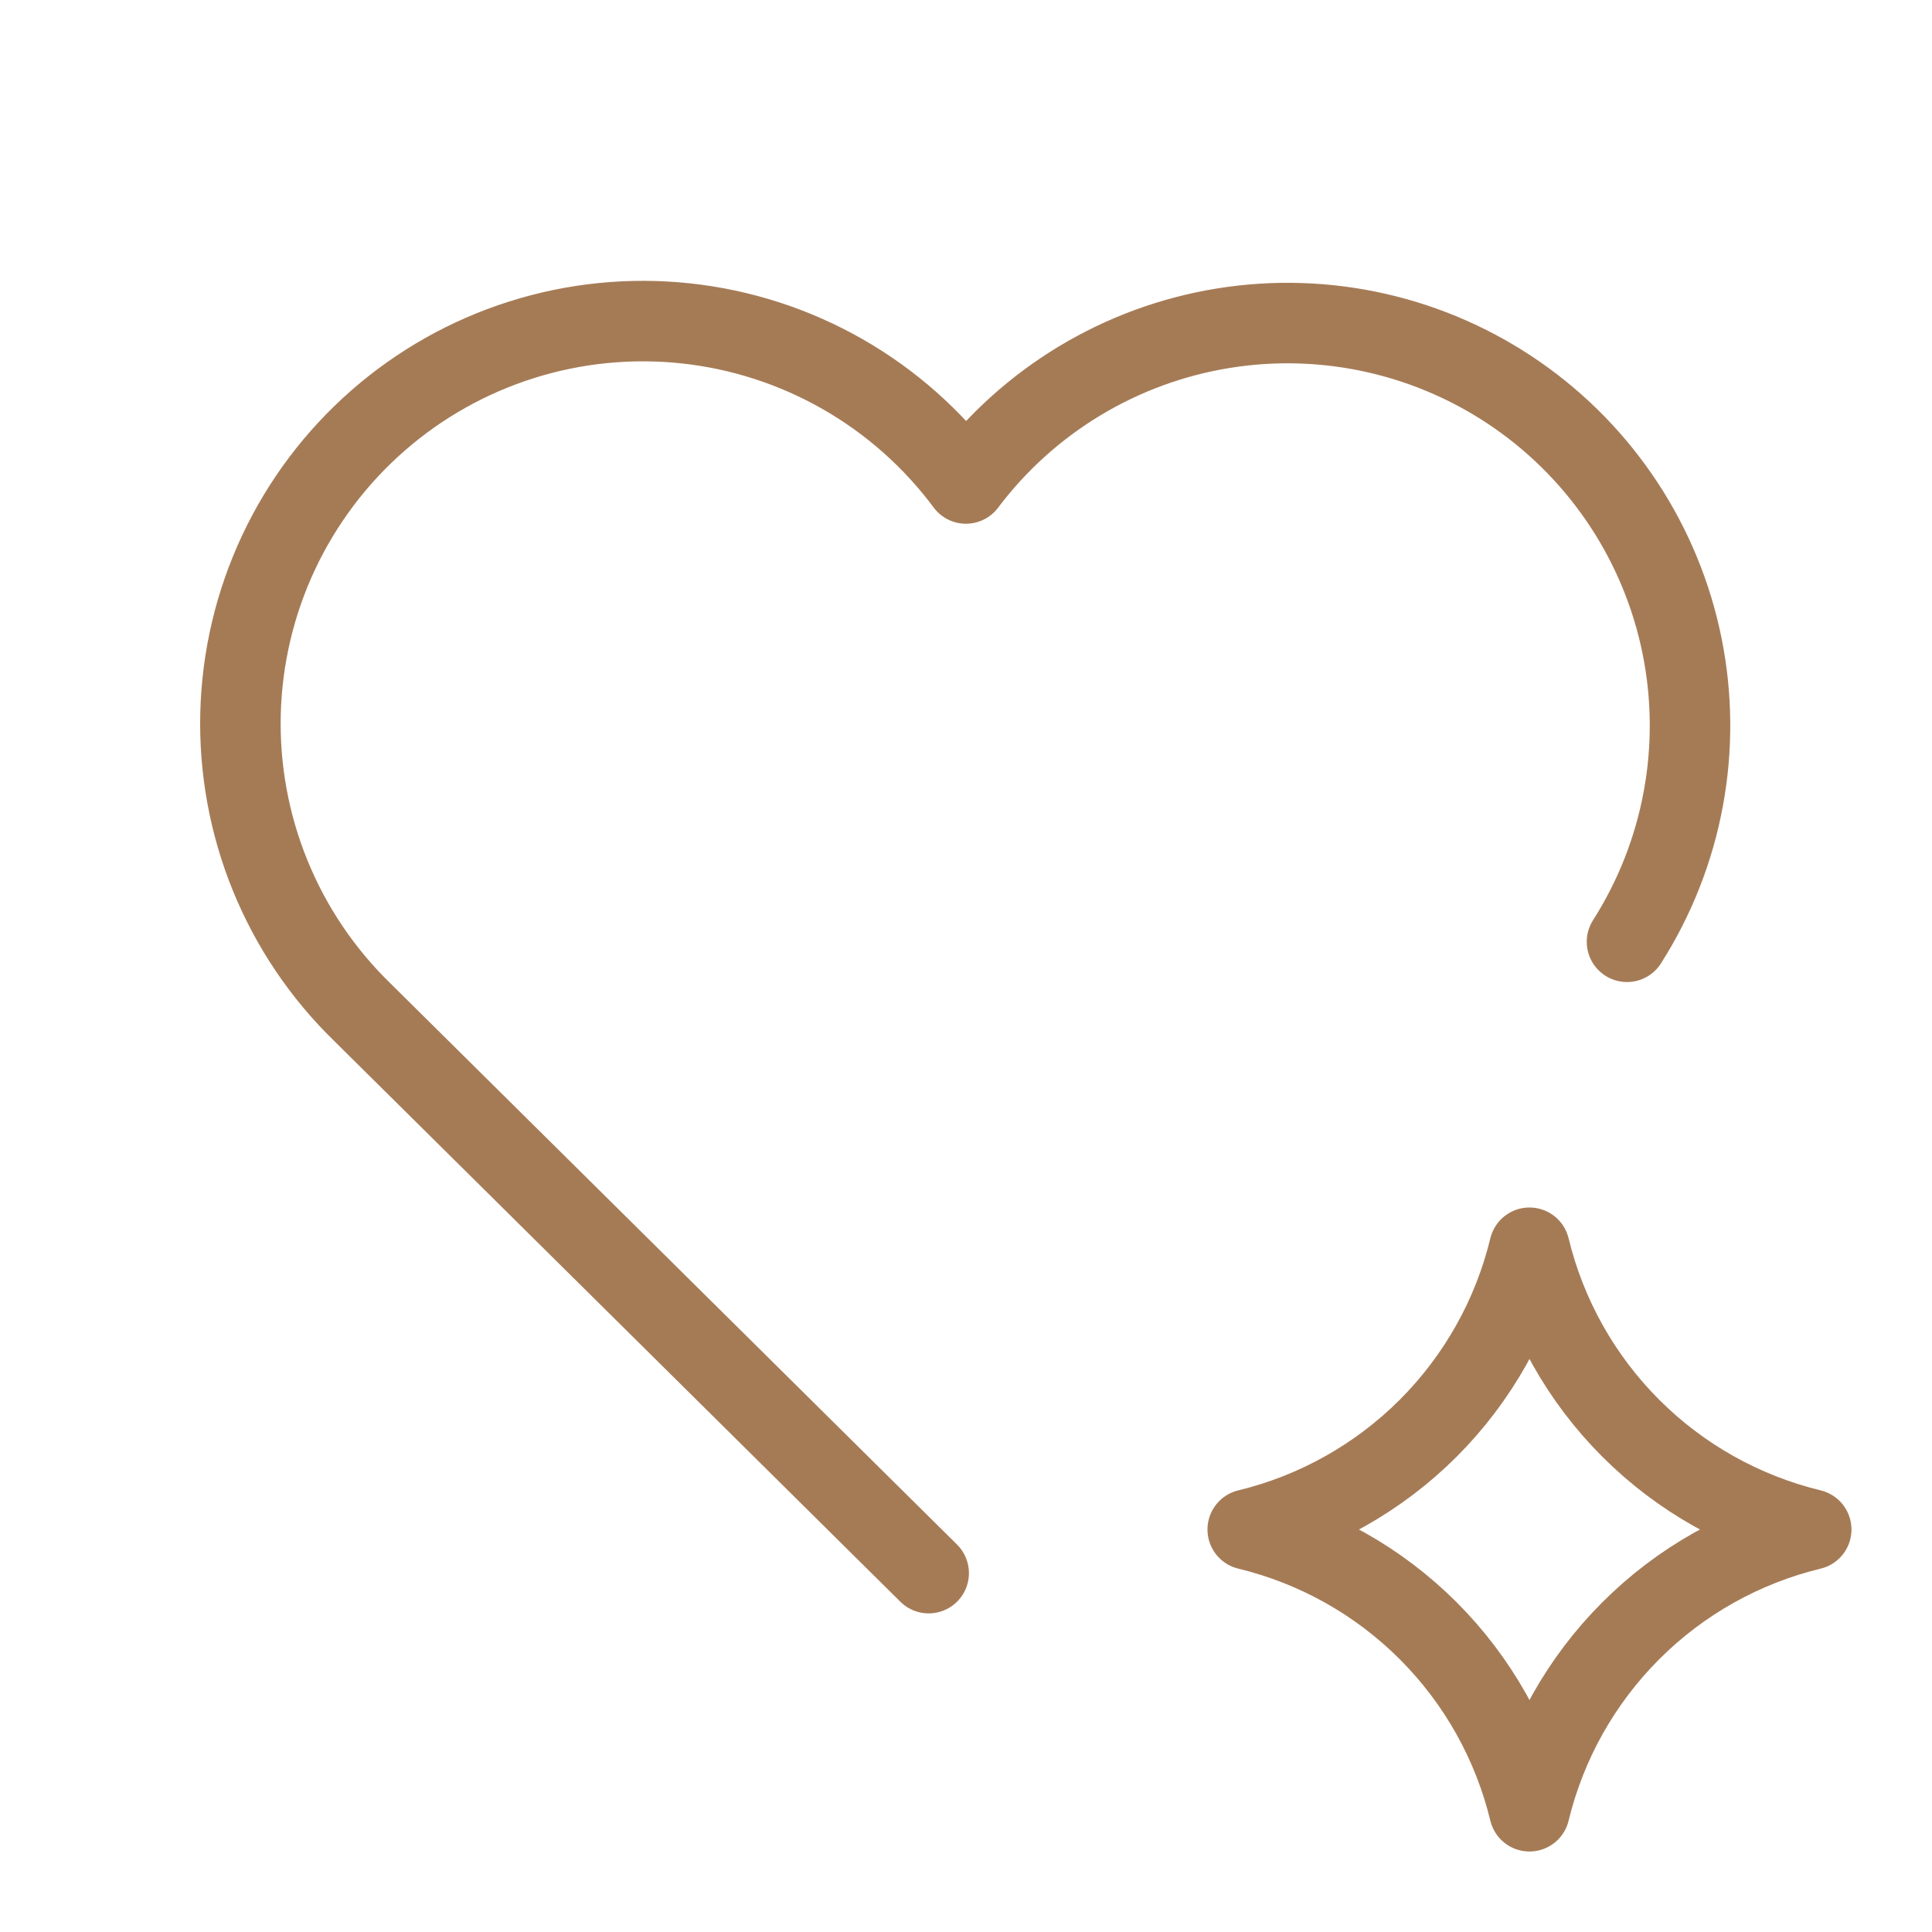
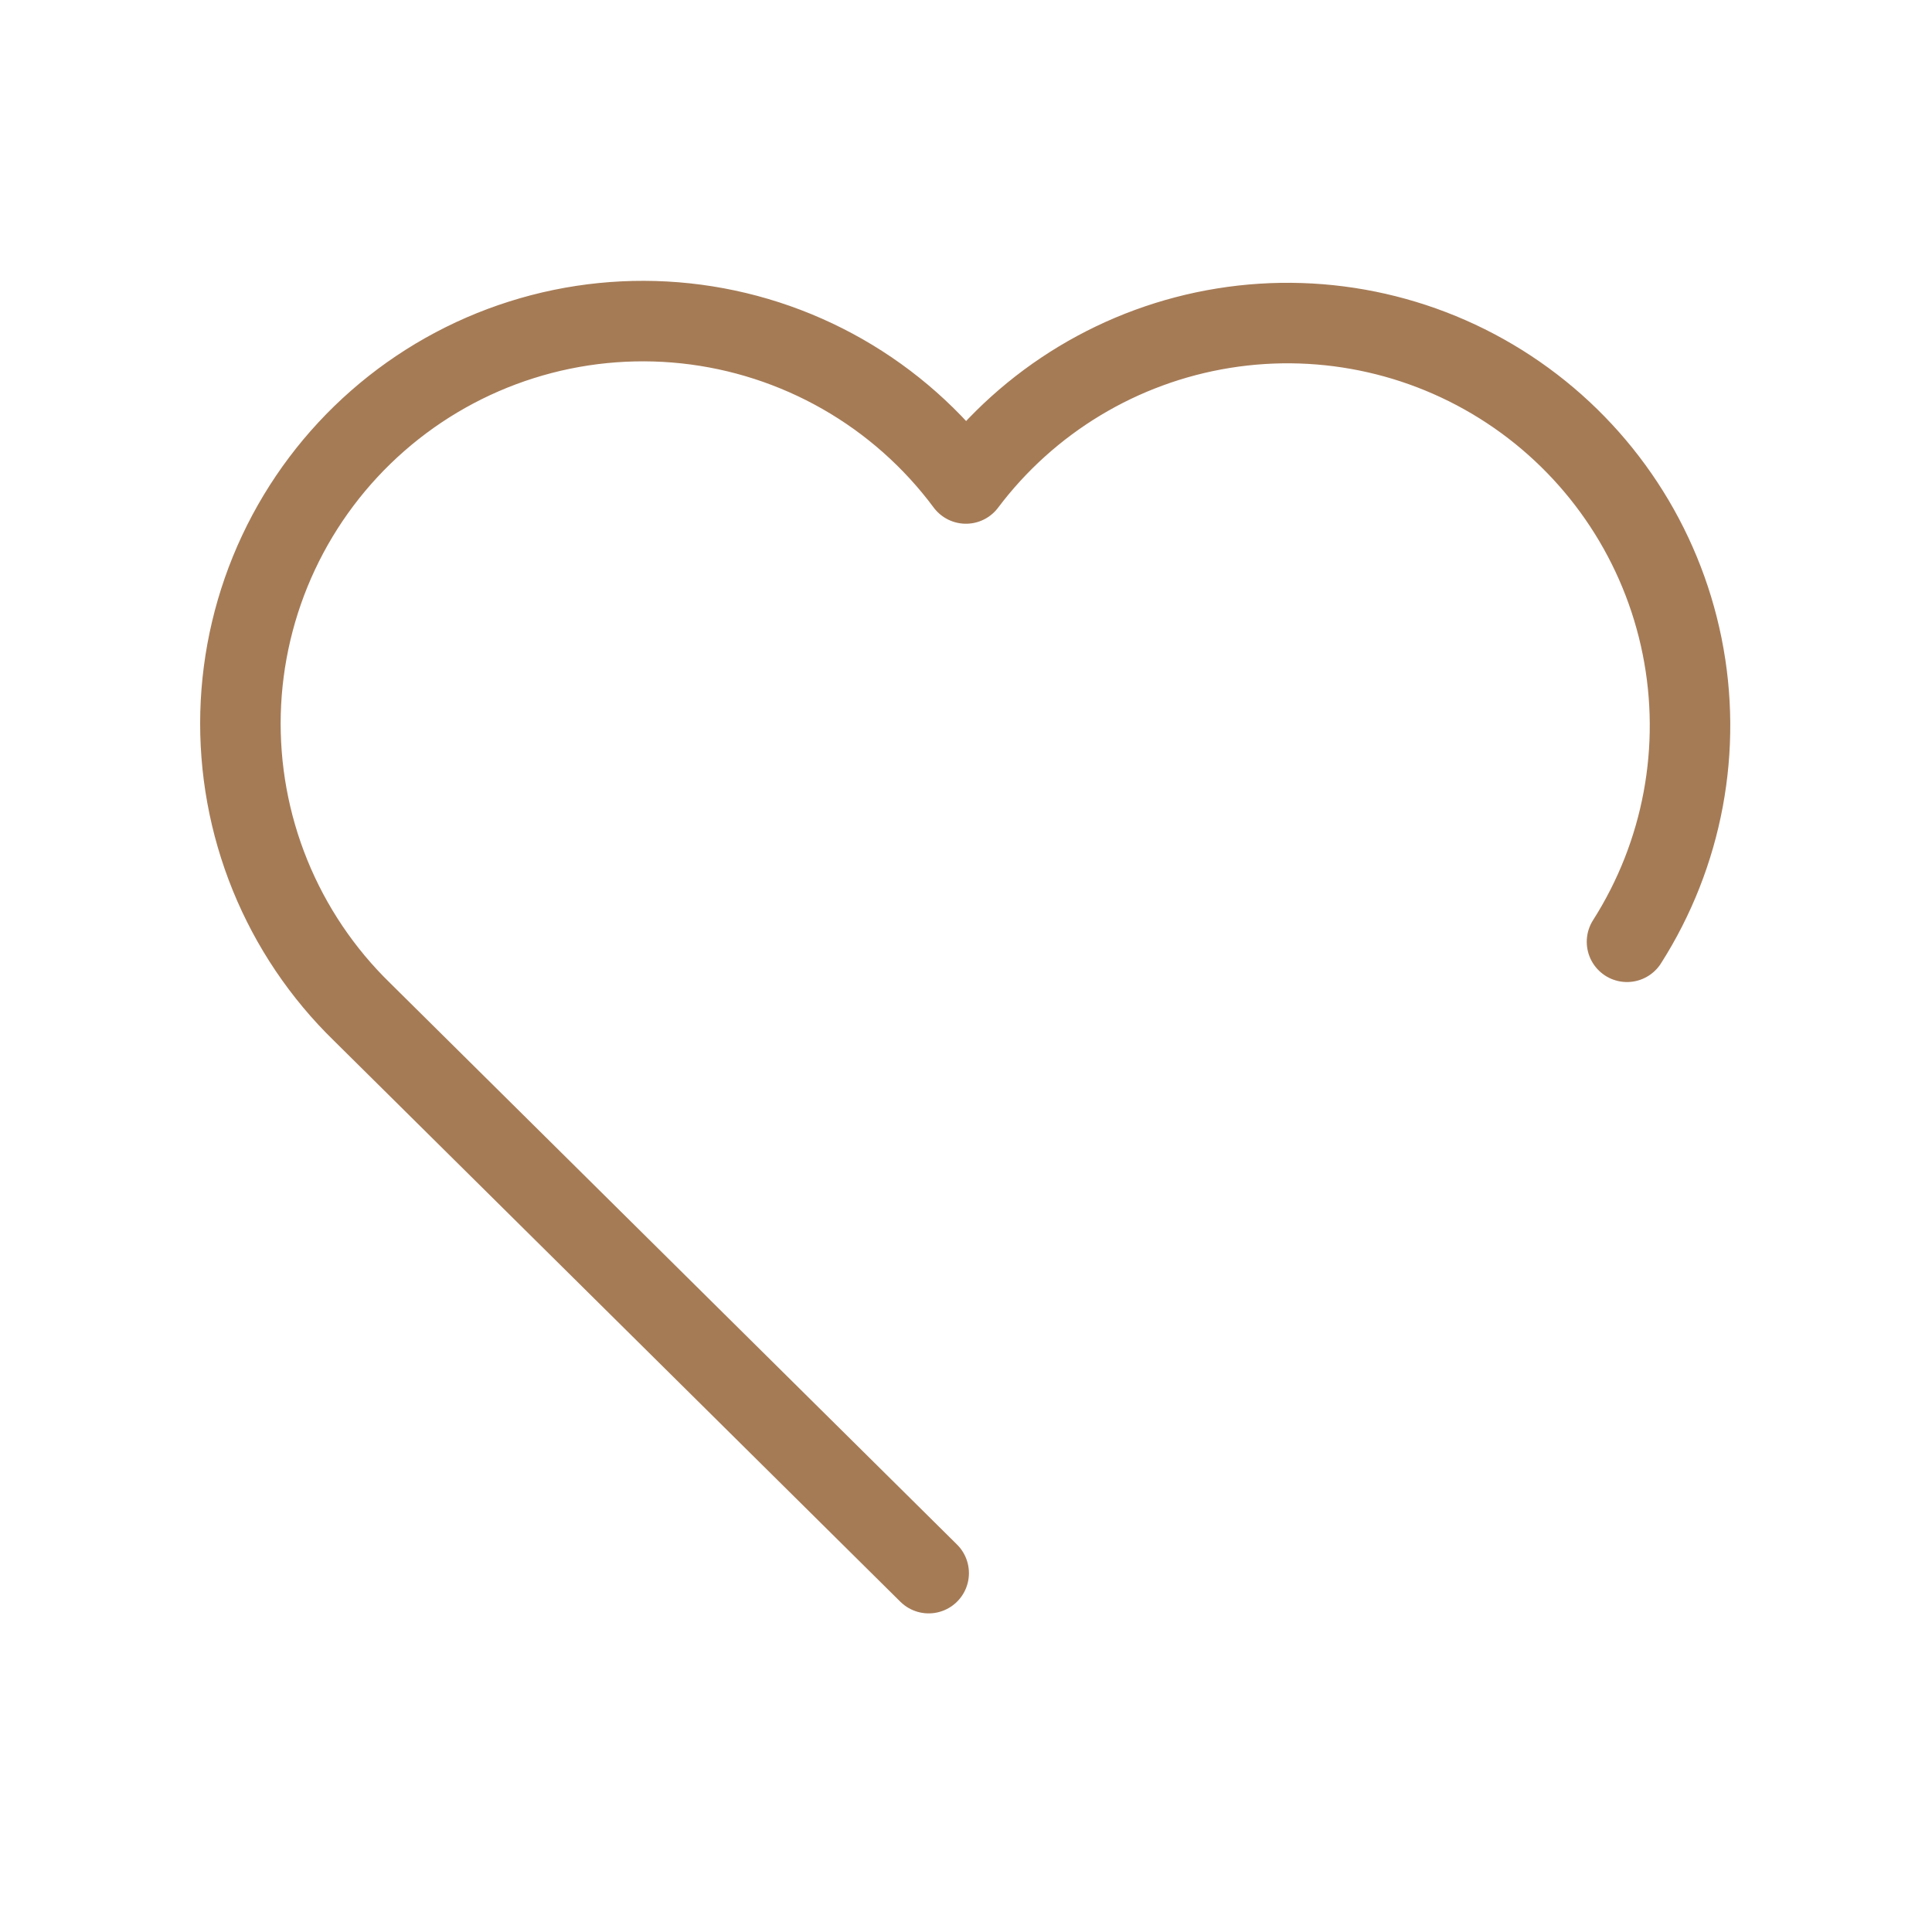
<svg xmlns="http://www.w3.org/2000/svg" width="60" height="60" viewBox="0 0 60 60" fill="none">
  <path d="M28.841 48.855L11.248 31.43C10.011 30.227 9.037 28.78 8.387 27.182C7.737 25.583 7.425 23.868 7.47 22.142C7.516 20.418 7.918 18.721 8.651 17.159C9.385 15.597 10.434 14.203 11.732 13.067C13.03 11.93 14.55 11.074 16.195 10.554C17.84 10.033 19.576 9.859 21.292 10.042C23.008 10.225 24.667 10.762 26.165 11.617C27.664 12.473 28.969 13.63 29.998 15.015C31.941 12.434 34.808 10.706 37.998 10.192C41.187 9.678 44.452 10.42 47.106 12.26C49.761 14.101 51.601 16.898 52.239 20.065C52.877 23.232 52.264 26.523 50.528 29.248" stroke="#A57B56" stroke-width="2.5" stroke-linecap="round" stroke-linejoin="round" />
-   <path d="M47.499 56.25C48.013 54.128 49.101 52.189 50.645 50.645C52.188 49.101 54.127 48.013 56.249 47.5C54.127 46.986 52.188 45.898 50.645 44.355C49.101 42.811 48.013 40.872 47.499 38.75C46.986 40.872 45.898 42.811 44.354 44.355C42.81 45.898 40.871 46.986 38.749 47.5C40.871 48.013 42.81 49.101 44.354 50.645C45.898 52.189 46.986 54.128 47.499 56.25Z" stroke="#A57B56" stroke-width="2.5" stroke-linecap="round" stroke-linejoin="round" />
</svg>